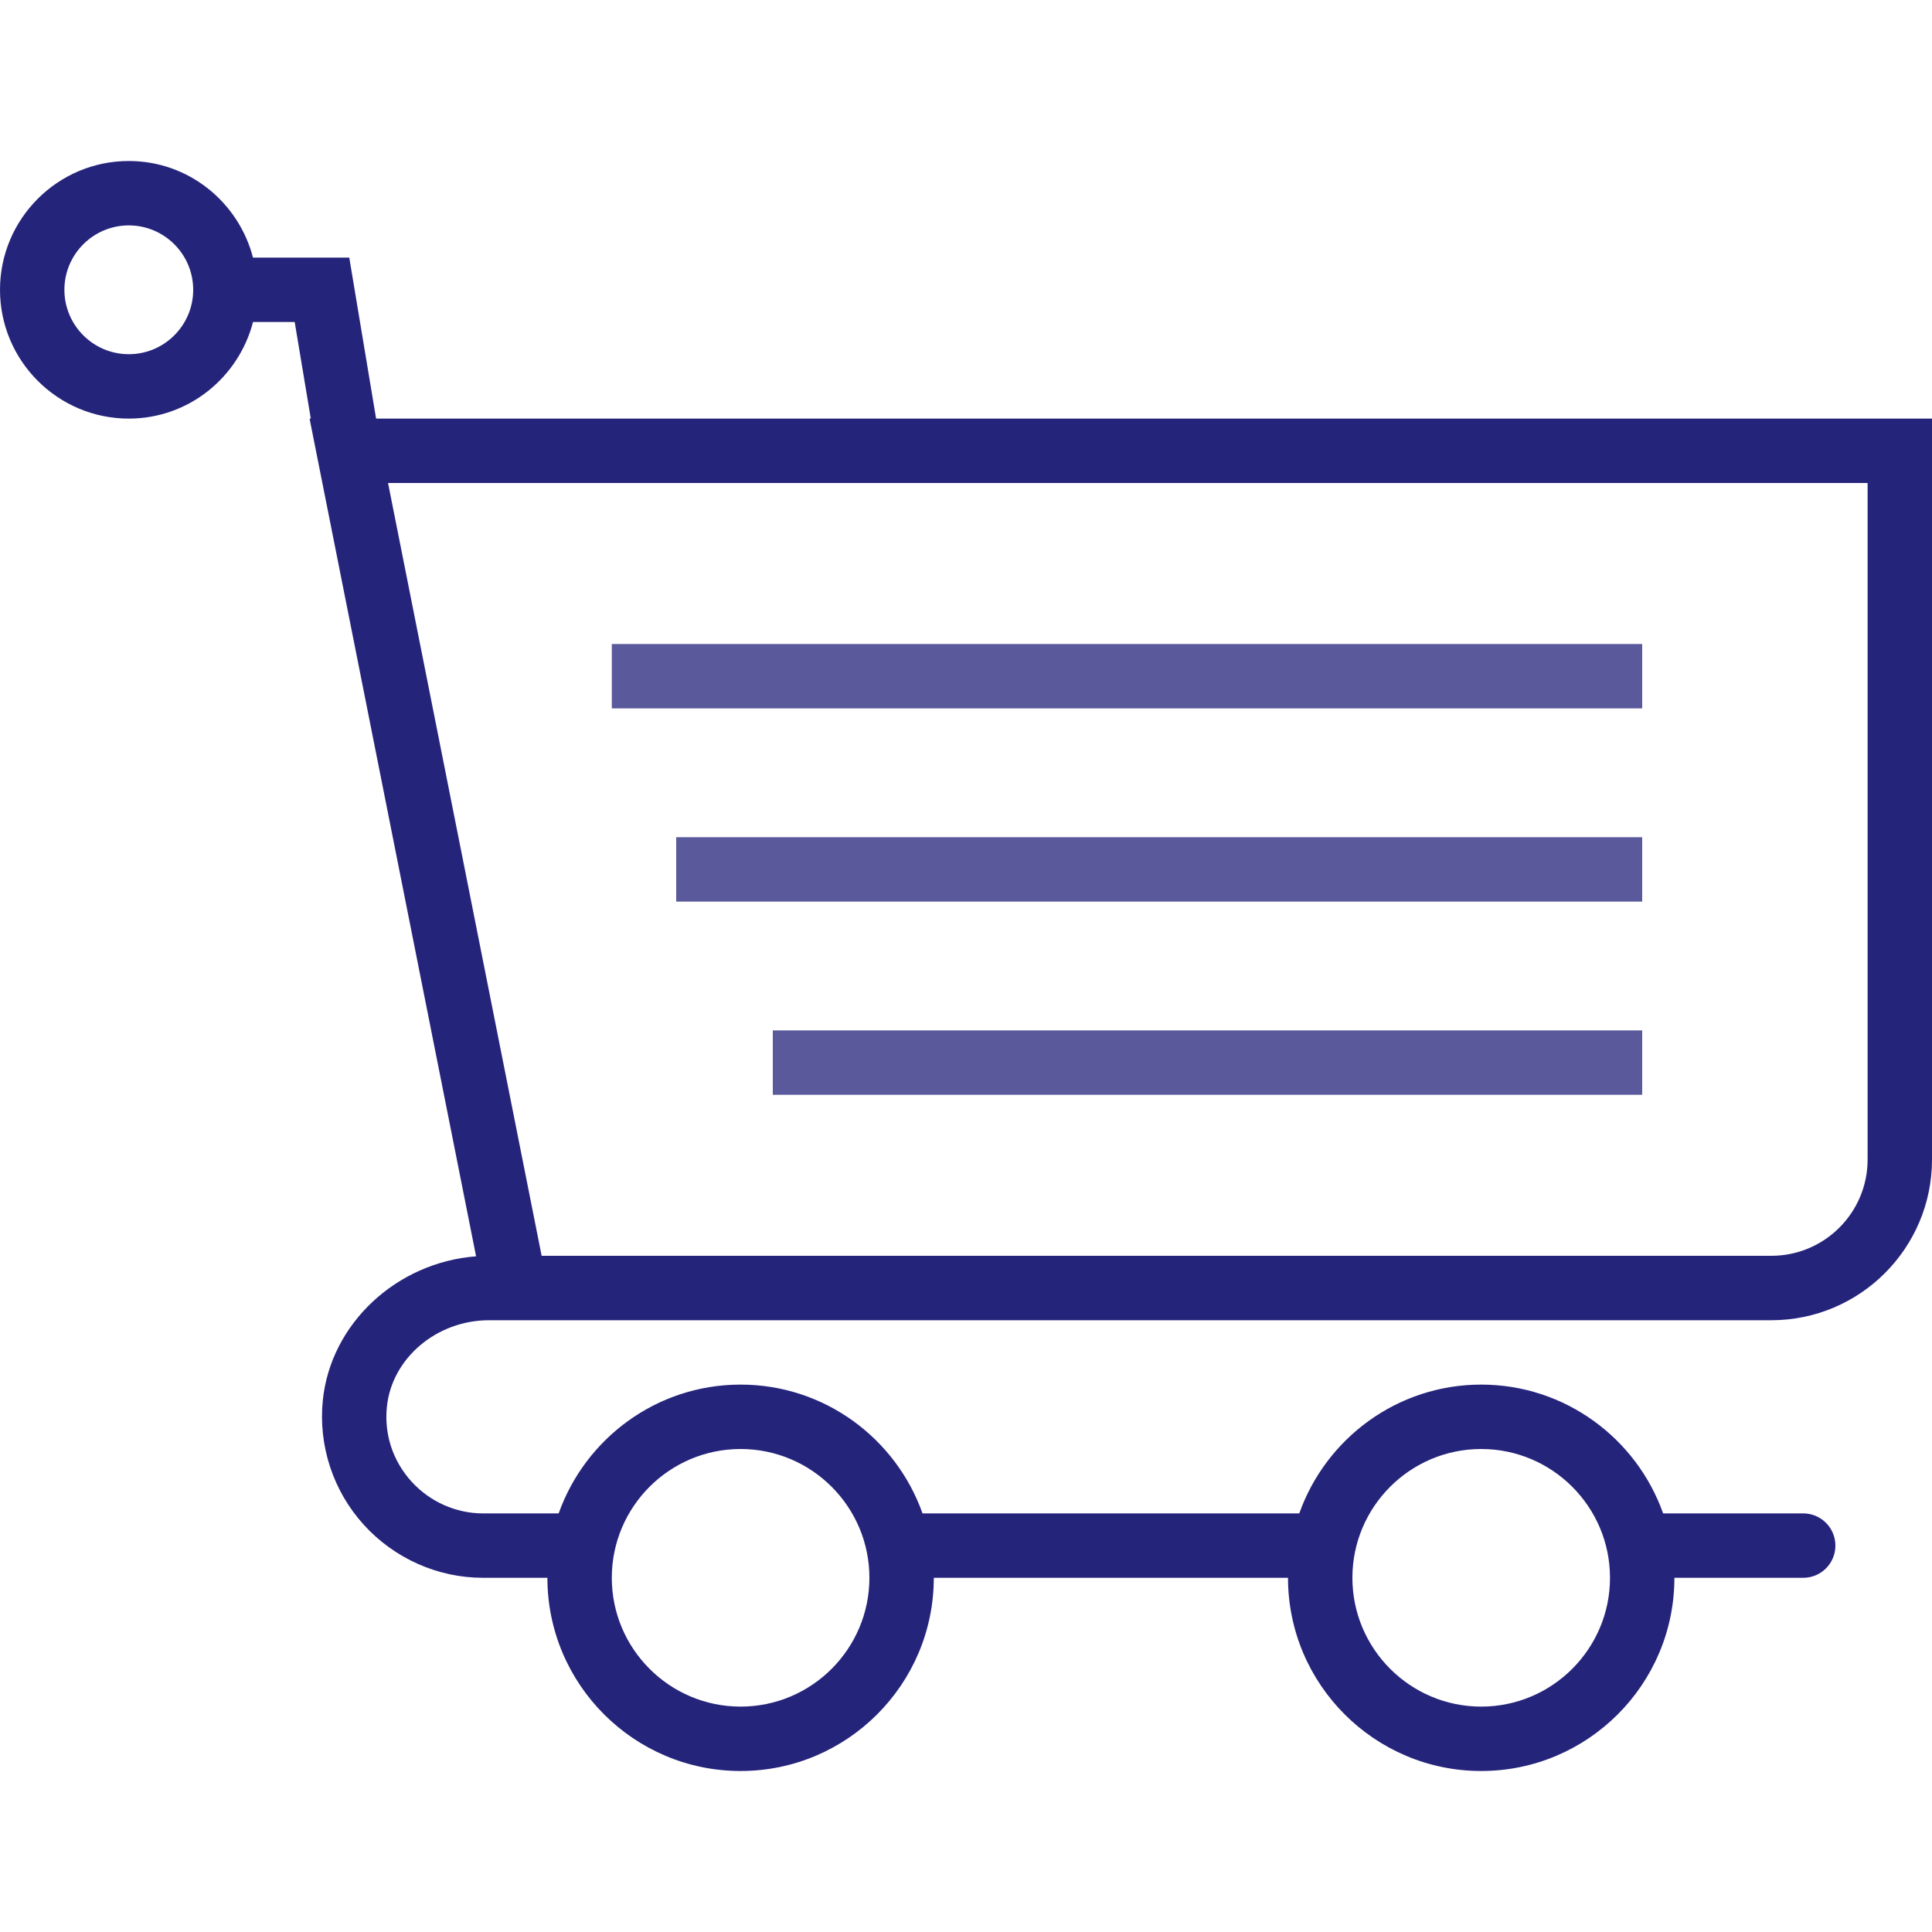
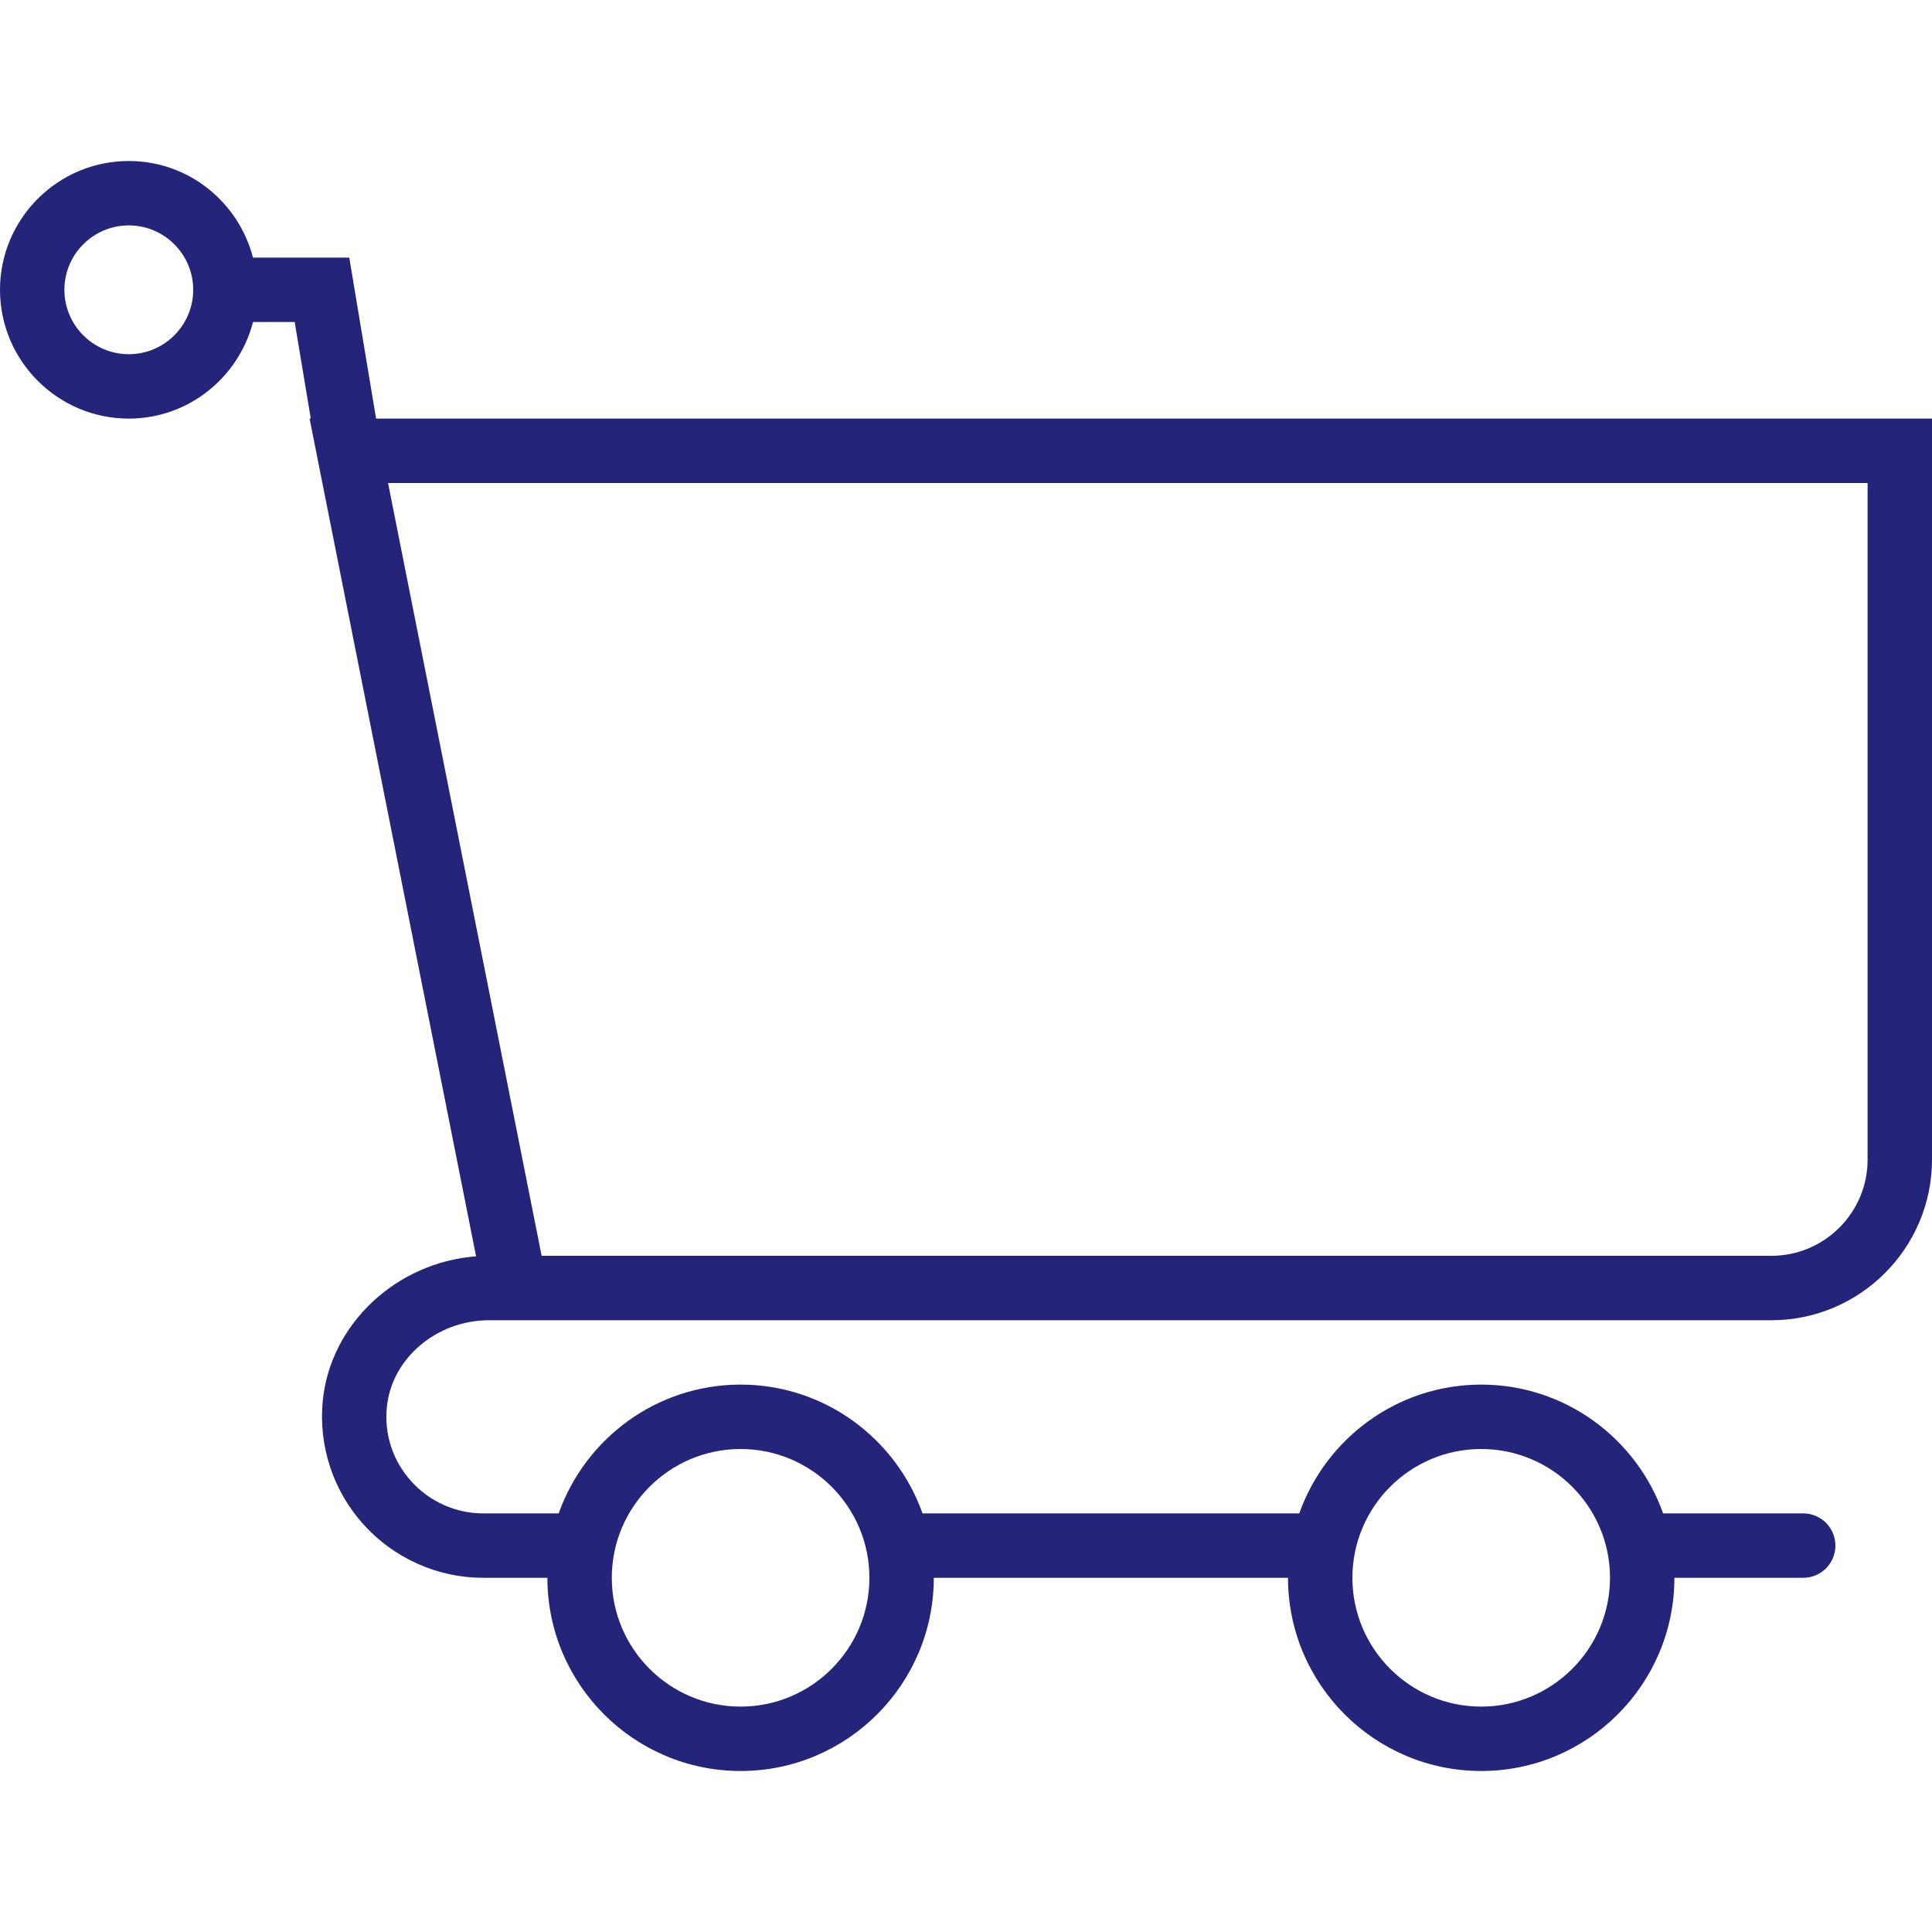
<svg xmlns="http://www.w3.org/2000/svg" width="60" height="60" viewBox="0 0 60 60" fill="none">
  <path d="M11.68 13L10.847 8H7.857C7.411 6.28 5.859 5 4 5C1.794 5 0 6.794 0 9C0 11.206 1.794 13 4 13C5.859 13 7.411 11.72 7.858 10H9.152L9.652 13H9.614L14.785 39.016C12.32 39.204 10.267 41.102 10.025 43.49C9.883 44.895 10.345 46.302 11.293 47.348C12.242 48.397 13.594 49 15 49H17C17 52.309 19.691 55 23 55C26.309 55 29 52.309 29 49H40C40 52.309 42.691 55 46 55C49.309 55 52 52.309 52 49H56C56.553 49 57 48.553 57 48C57 47.447 56.553 47 56 47H51.65C50.824 44.673 48.607 43 46 43C43.393 43 41.176 44.673 40.35 47H28.65C27.824 44.673 25.607 43 23 43C20.393 43 18.176 44.673 17.35 47H15C14.158 47 13.348 46.638 12.776 46.007C12.199 45.368 11.928 44.546 12.015 43.691C12.167 42.182 13.561 41.001 15.188 41.001H15.979C15.993 41.001 16.004 41.001 16.018 41.001H55.012C57.763 41 60 38.763 60 36.013V13H11.68ZM4 11C2.897 11 2 10.103 2 9C2 7.897 2.897 7 4 7C5.103 7 6 7.897 6 9C6 10.103 5.103 11 4 11ZM46 45C48.206 45 50 46.794 50 49C50 51.206 48.206 53 46 53C43.794 53 42 51.206 42 49C42 46.794 43.794 45 46 45ZM23 45C25.206 45 27 46.794 27 49C27 51.206 25.206 53 23 53C20.794 53 19 51.206 19 49C19 46.794 20.794 45 23 45ZM58 36.013C58 37.66 56.66 39 55.013 39H16.821L12.051 15H58V36.013Z" fill="#25247B" />
-   <rect x="19" y="20" width="32" height="2" fill="#5A599C" />
-   <rect x="21" y="26" width="30" height="2" fill="#5A599C" />
-   <rect x="24" y="32" width="27" height="2" fill="#5A599C" />
</svg>